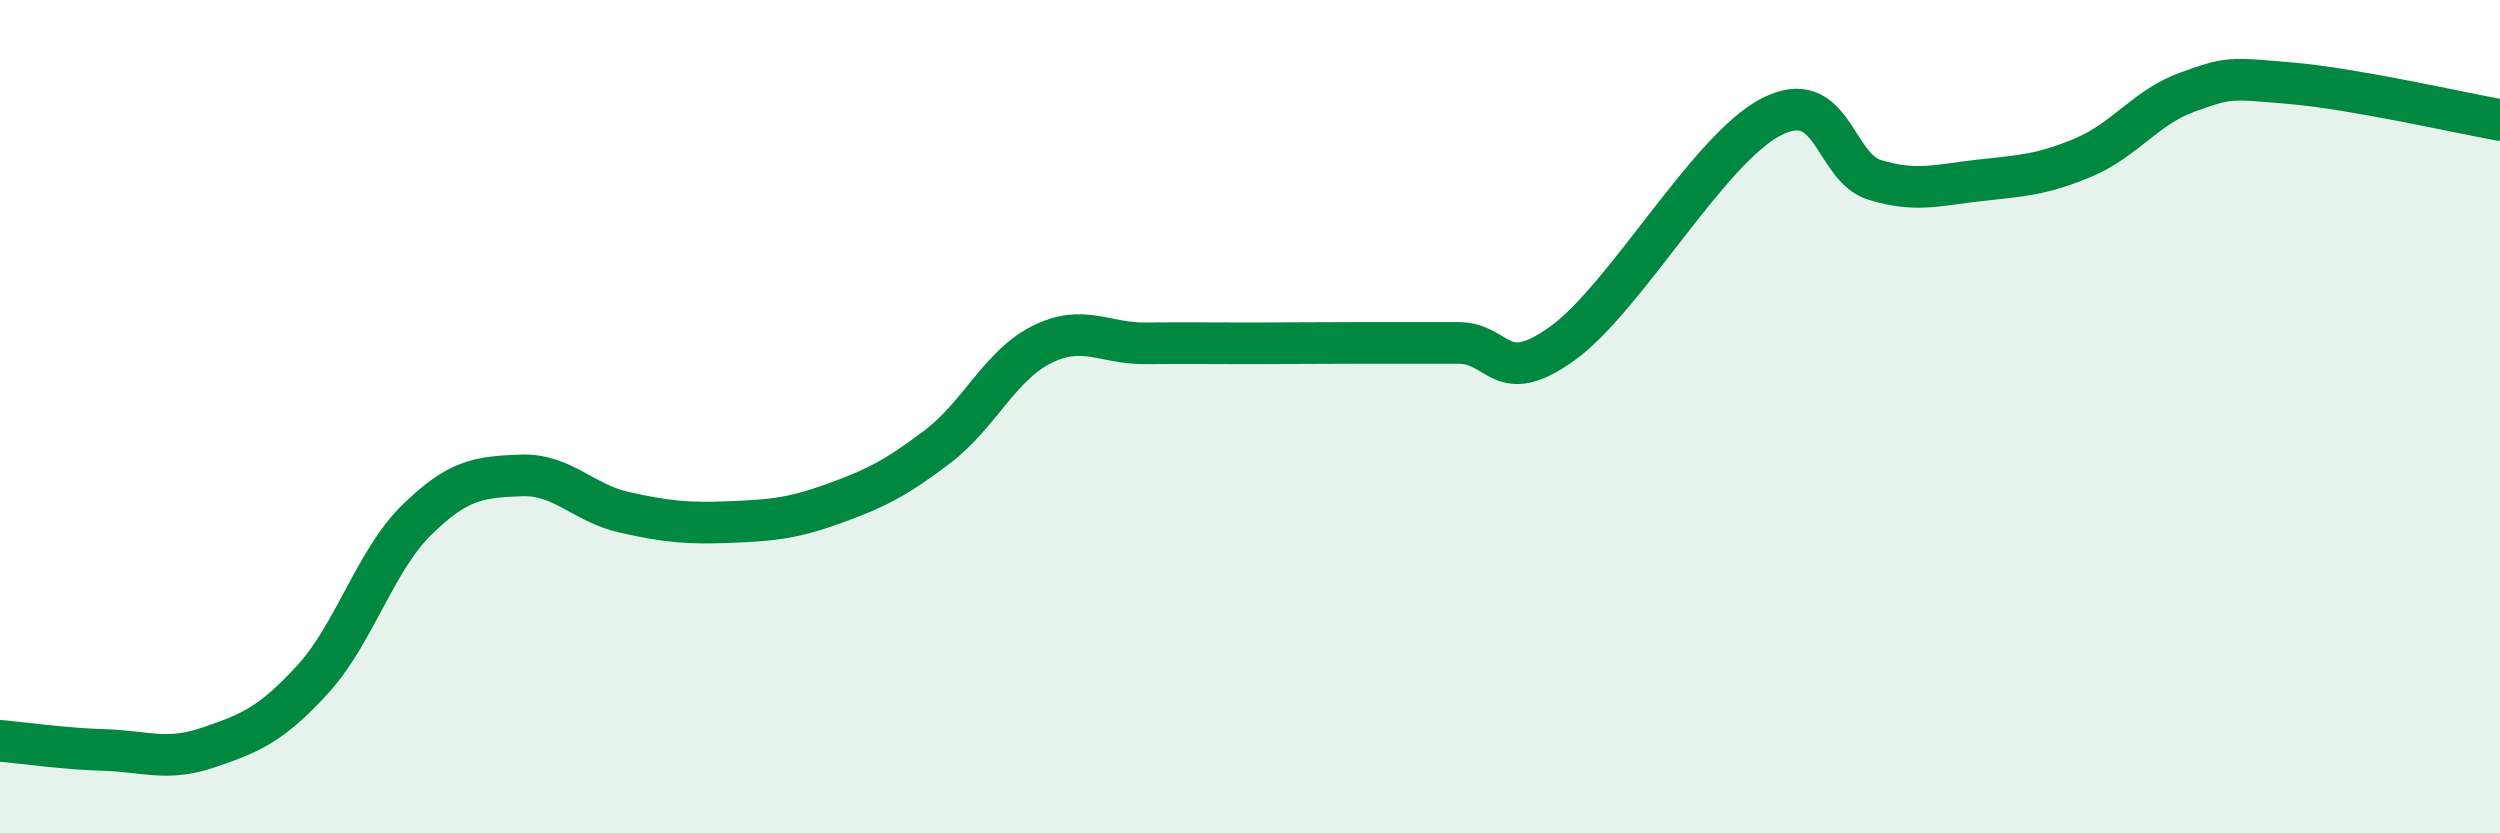
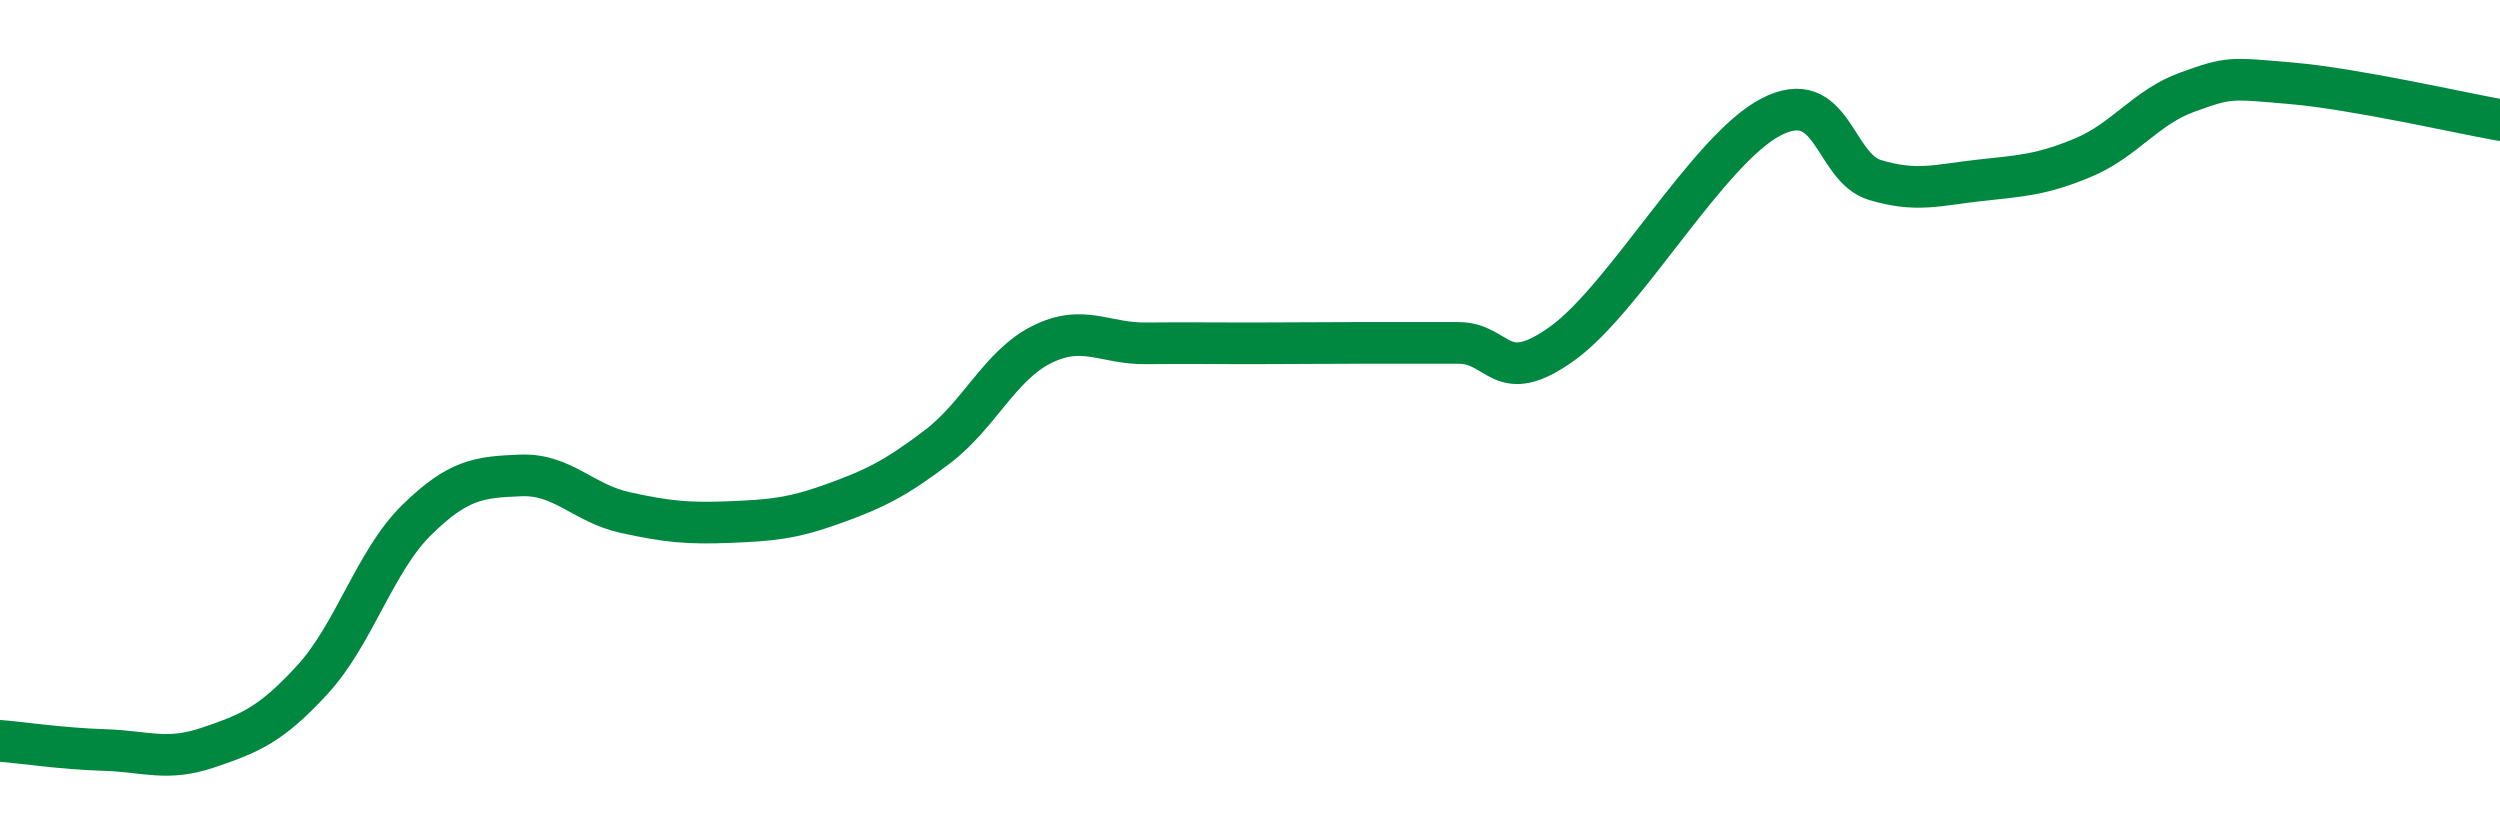
<svg xmlns="http://www.w3.org/2000/svg" width="60" height="20" viewBox="0 0 60 20">
-   <path d="M 0,17.78 C 0.5,17.82 1.5,17.97 2.5,18 C 3.5,18.03 4,18.28 5,17.94 C 6,17.6 6.5,17.4 7.5,16.31 C 8.5,15.22 9,13.46 10,12.48 C 11,11.5 11.5,11.45 12.5,11.41 C 13.5,11.37 14,12.08 15,12.3 C 16,12.52 16.5,12.57 17.5,12.53 C 18.5,12.49 19,12.45 20,12.09 C 21,11.73 21.5,11.48 22.5,10.72 C 23.5,9.96 24,8.77 25,8.27 C 26,7.77 26.5,8.25 27.5,8.24 C 28.5,8.23 29,8.24 30,8.24 C 31,8.24 31.5,8.23 32.5,8.23 C 33.5,8.23 34,8.23 35,8.23 C 36,8.23 36,9.32 37.5,8.24 C 39,7.16 41,3.59 42.5,2.81 C 44,2.03 44,4.02 45,4.32 C 46,4.62 46.5,4.44 47.5,4.33 C 48.5,4.22 49,4.2 50,3.78 C 51,3.36 51.5,2.57 52.5,2.21 C 53.5,1.85 53.5,1.87 55,2 C 56.5,2.13 59,2.7 60,2.88L60 20L0 20Z" fill="#008740" opacity="0.1" stroke-linecap="round" stroke-linejoin="round" />
  <path d="M 0,17.78 C 0.5,17.82 1.5,17.97 2.5,18 C 3.5,18.03 4,18.28 5,17.94 C 6,17.6 6.5,17.4 7.5,16.31 C 8.5,15.22 9,13.46 10,12.48 C 11,11.5 11.5,11.45 12.5,11.41 C 13.5,11.37 14,12.08 15,12.3 C 16,12.52 16.5,12.57 17.5,12.53 C 18.5,12.49 19,12.45 20,12.09 C 21,11.73 21.5,11.48 22.5,10.72 C 23.5,9.96 24,8.77 25,8.27 C 26,7.77 26.5,8.25 27.5,8.24 C 28.5,8.23 29,8.24 30,8.24 C 31,8.24 31.5,8.23 32.5,8.23 C 33.5,8.23 34,8.23 35,8.23 C 36,8.23 36,9.32 37.5,8.24 C 39,7.16 41,3.59 42.5,2.81 C 44,2.03 44,4.02 45,4.32 C 46,4.62 46.5,4.44 47.5,4.33 C 48.5,4.22 49,4.2 50,3.78 C 51,3.36 51.5,2.57 52.5,2.21 C 53.5,1.85 53.5,1.87 55,2 C 56.5,2.13 59,2.7 60,2.88" stroke="#008740" stroke-width="1" fill="none" stroke-linecap="round" stroke-linejoin="round" />
</svg>